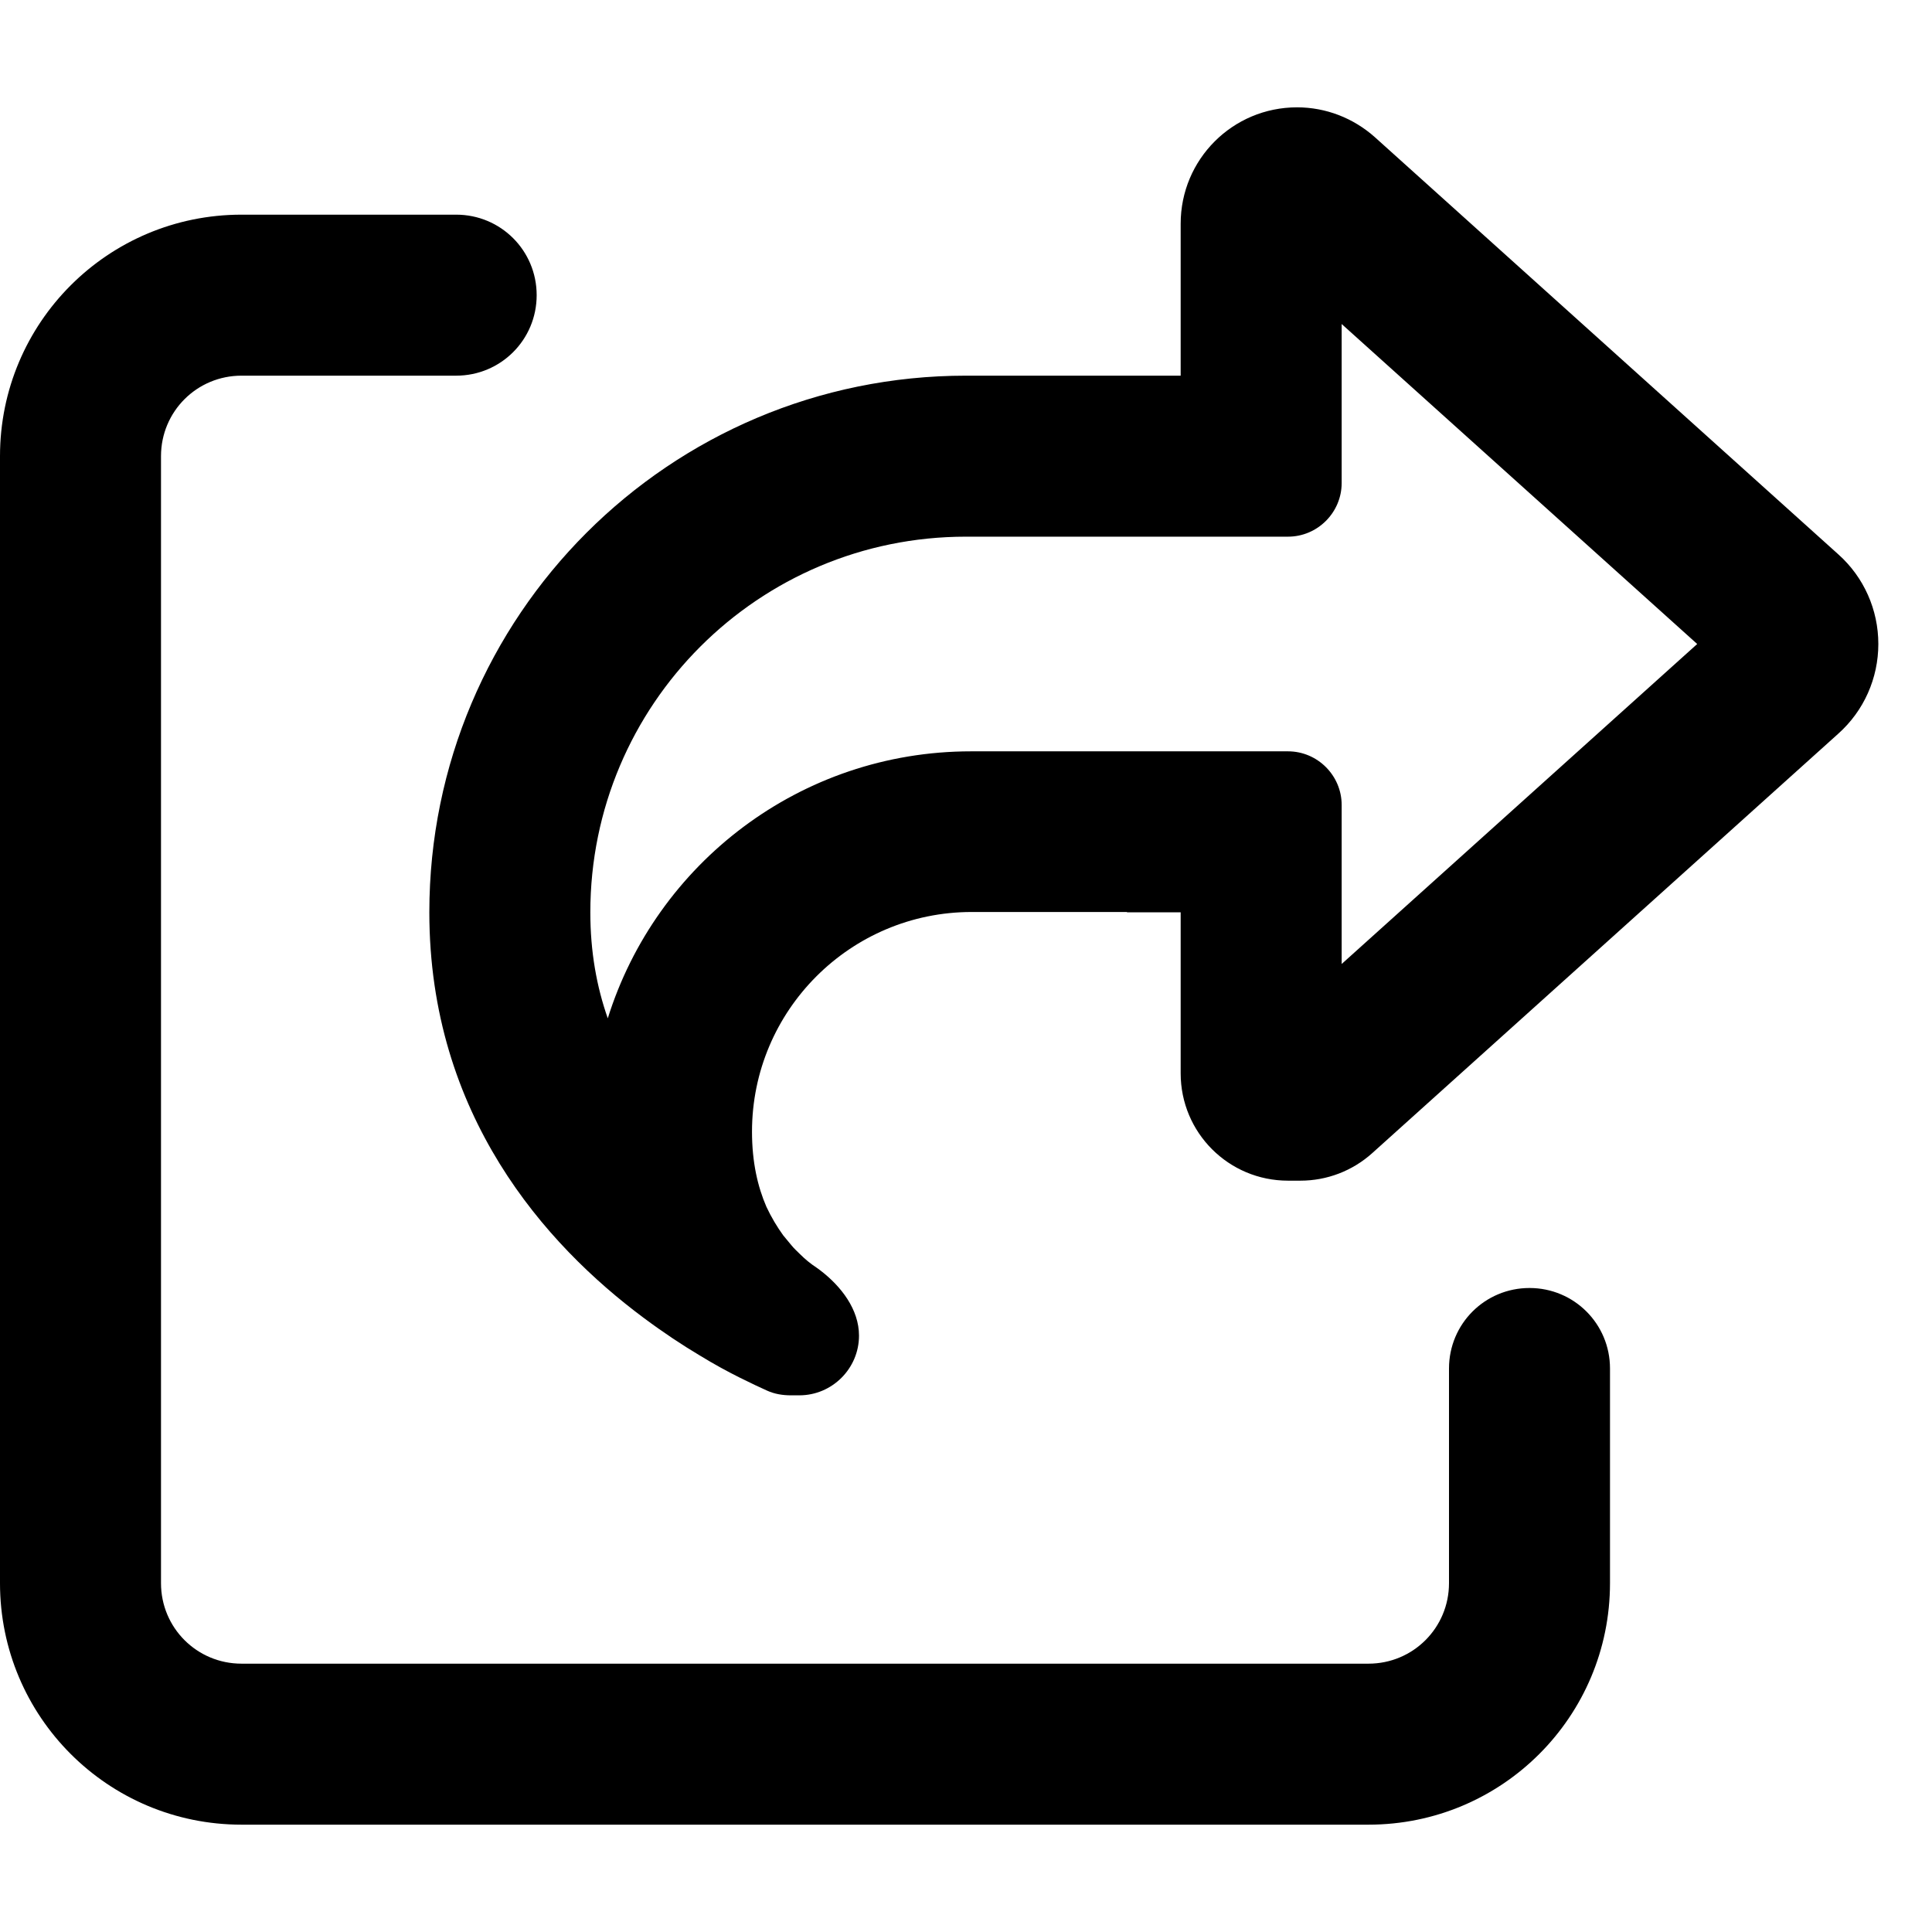
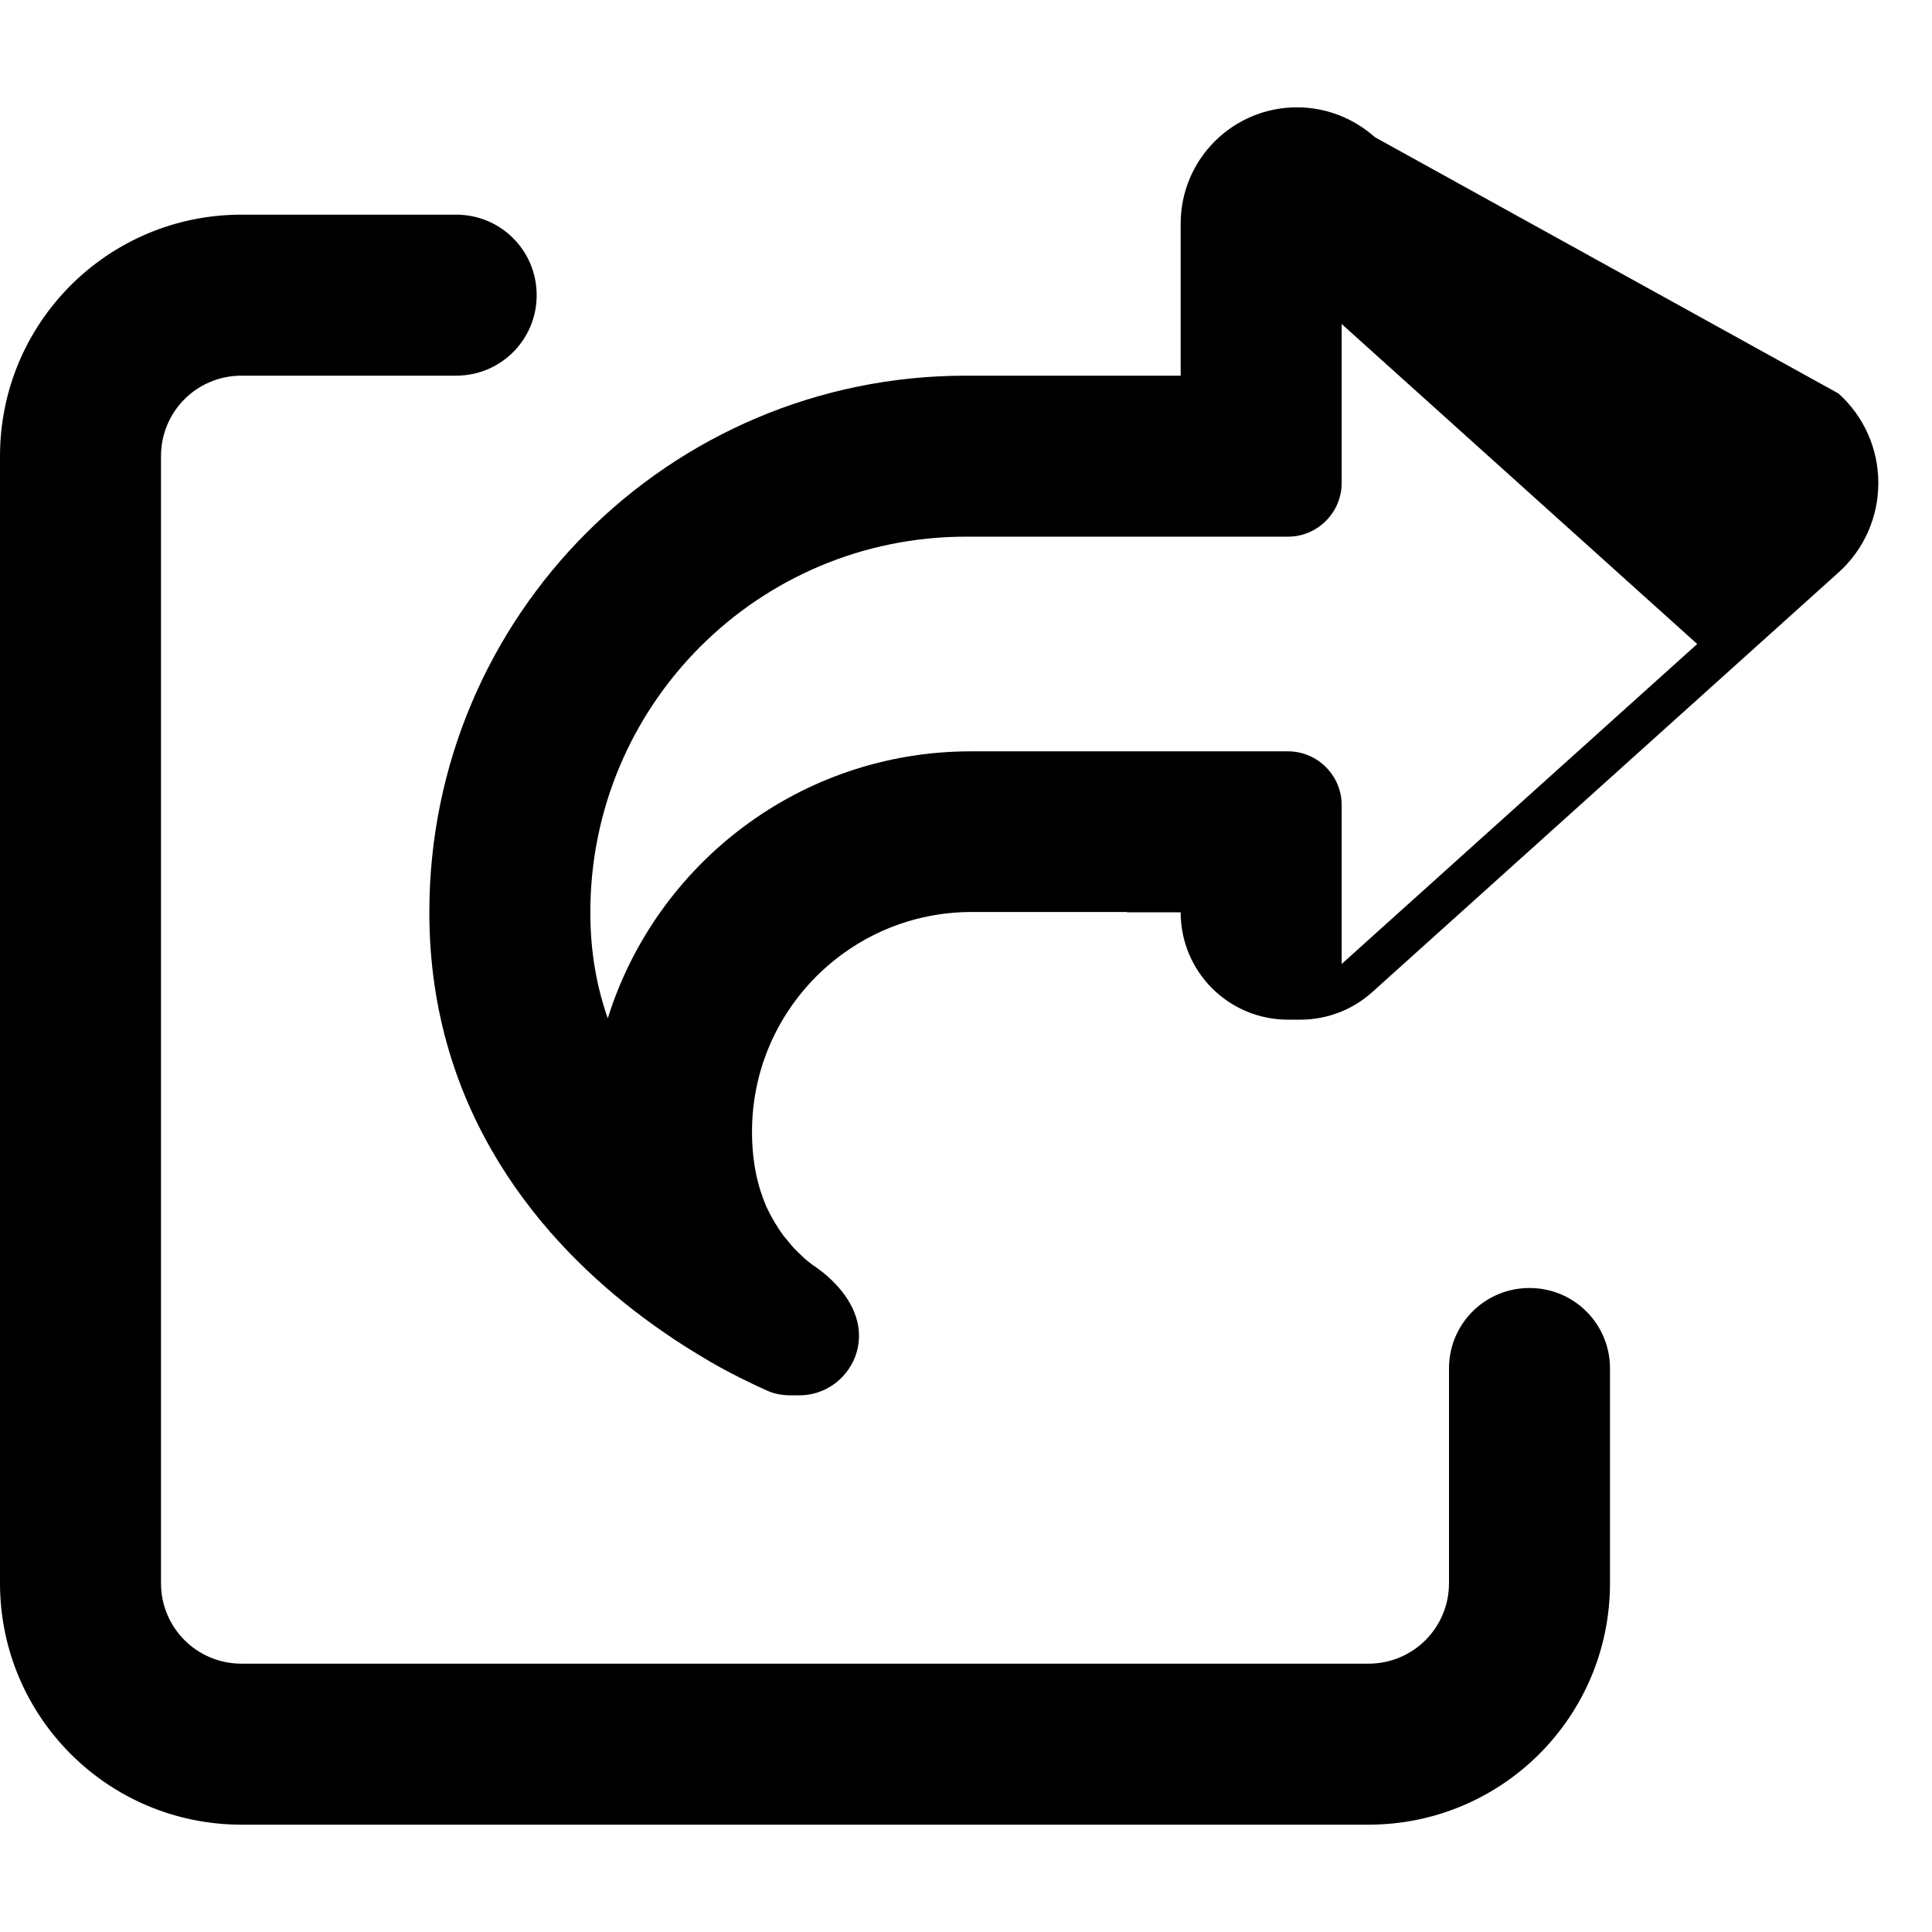
<svg xmlns="http://www.w3.org/2000/svg" width="800" height="800" viewBox="0 0 576 512">
-   <path fill="currentColor" d="M400 255.4V208c0-8.8-7.2-16-16-16h-94.5c-50.9 0-93.9 33.5-108.3 79.6c-3.3-9.4-5.2-19.8-5.2-31.6c0-61.9 50.1-112 112-112h96c8.8 0 16-7.2 16-16V64.6L506 160zM336 240h16v48c0 17.7 14.3 32 32 32h3.7c7.9 0 15.5-2.9 21.4-8.2l139-125.1c7.6-6.8 11.9-16.5 11.9-26.7s-4.3-19.9-11.9-26.7L409.9 8.9C403.5 3.2 395.3 0 386.7 0C367.5 0 352 15.5 352 34.7V80h-64c-88.4 0-160 71.6-160 160c0 60.4 34.6 99.1 63.9 120.9c5.9 4.4 11.5 8.1 16.7 11.2c4.4 2.7 8.5 4.9 11.9 6.6c3.4 1.7 6.2 3 8.2 3.9c2.2 1 4.6 1.4 7.1 1.4h2.5c9.8 0 17.8-8 17.8-17.8c0-7.8-5.3-14.7-11.6-19.5c-.4-.3-.7-.5-1.1-.8c-1.7-1.1-3.4-2.5-5-4.1c-.8-.8-1.7-1.6-2.5-2.6s-1.6-1.9-2.4-2.9c-1.8-2.5-3.5-5.3-5-8.5c-2.6-6-4.3-13.3-4.3-22.4c0-36.1 29.3-65.5 65.5-65.5H336zM72 32C32.2 32 0 64.2 0 104v336c0 39.8 32.2 72 72 72h336c39.8 0 72-32.2 72-72v-64c0-13.3-10.7-24-24-24s-24 10.7-24 24v64c0 13.3-10.7 24-24 24H72c-13.3 0-24-10.7-24-24V104c0-13.3 10.7-24 24-24h64c13.3 0 24-10.7 24-24s-10.7-24-24-24z" />
+   <path fill="currentColor" d="M400 255.4V208c0-8.8-7.2-16-16-16h-94.5c-50.9 0-93.9 33.5-108.3 79.6c-3.3-9.4-5.2-19.8-5.2-31.6c0-61.9 50.1-112 112-112h96c8.8 0 16-7.2 16-16V64.6L506 160zM336 240h16c0 17.7 14.3 32 32 32h3.7c7.9 0 15.5-2.9 21.4-8.2l139-125.1c7.6-6.8 11.9-16.5 11.9-26.7s-4.3-19.9-11.9-26.7L409.9 8.9C403.5 3.2 395.3 0 386.7 0C367.5 0 352 15.5 352 34.7V80h-64c-88.4 0-160 71.6-160 160c0 60.4 34.6 99.1 63.9 120.9c5.9 4.4 11.5 8.1 16.7 11.2c4.4 2.7 8.5 4.9 11.9 6.6c3.4 1.7 6.2 3 8.2 3.9c2.2 1 4.6 1.4 7.1 1.4h2.5c9.8 0 17.8-8 17.8-17.8c0-7.8-5.3-14.7-11.6-19.5c-.4-.3-.7-.5-1.1-.8c-1.7-1.1-3.4-2.5-5-4.1c-.8-.8-1.7-1.6-2.5-2.6s-1.6-1.9-2.4-2.9c-1.8-2.5-3.5-5.3-5-8.5c-2.6-6-4.3-13.3-4.3-22.4c0-36.1 29.3-65.5 65.5-65.5H336zM72 32C32.2 32 0 64.2 0 104v336c0 39.8 32.2 72 72 72h336c39.8 0 72-32.2 72-72v-64c0-13.3-10.7-24-24-24s-24 10.7-24 24v64c0 13.3-10.7 24-24 24H72c-13.3 0-24-10.7-24-24V104c0-13.3 10.7-24 24-24h64c13.3 0 24-10.7 24-24s-10.7-24-24-24z" />
</svg>